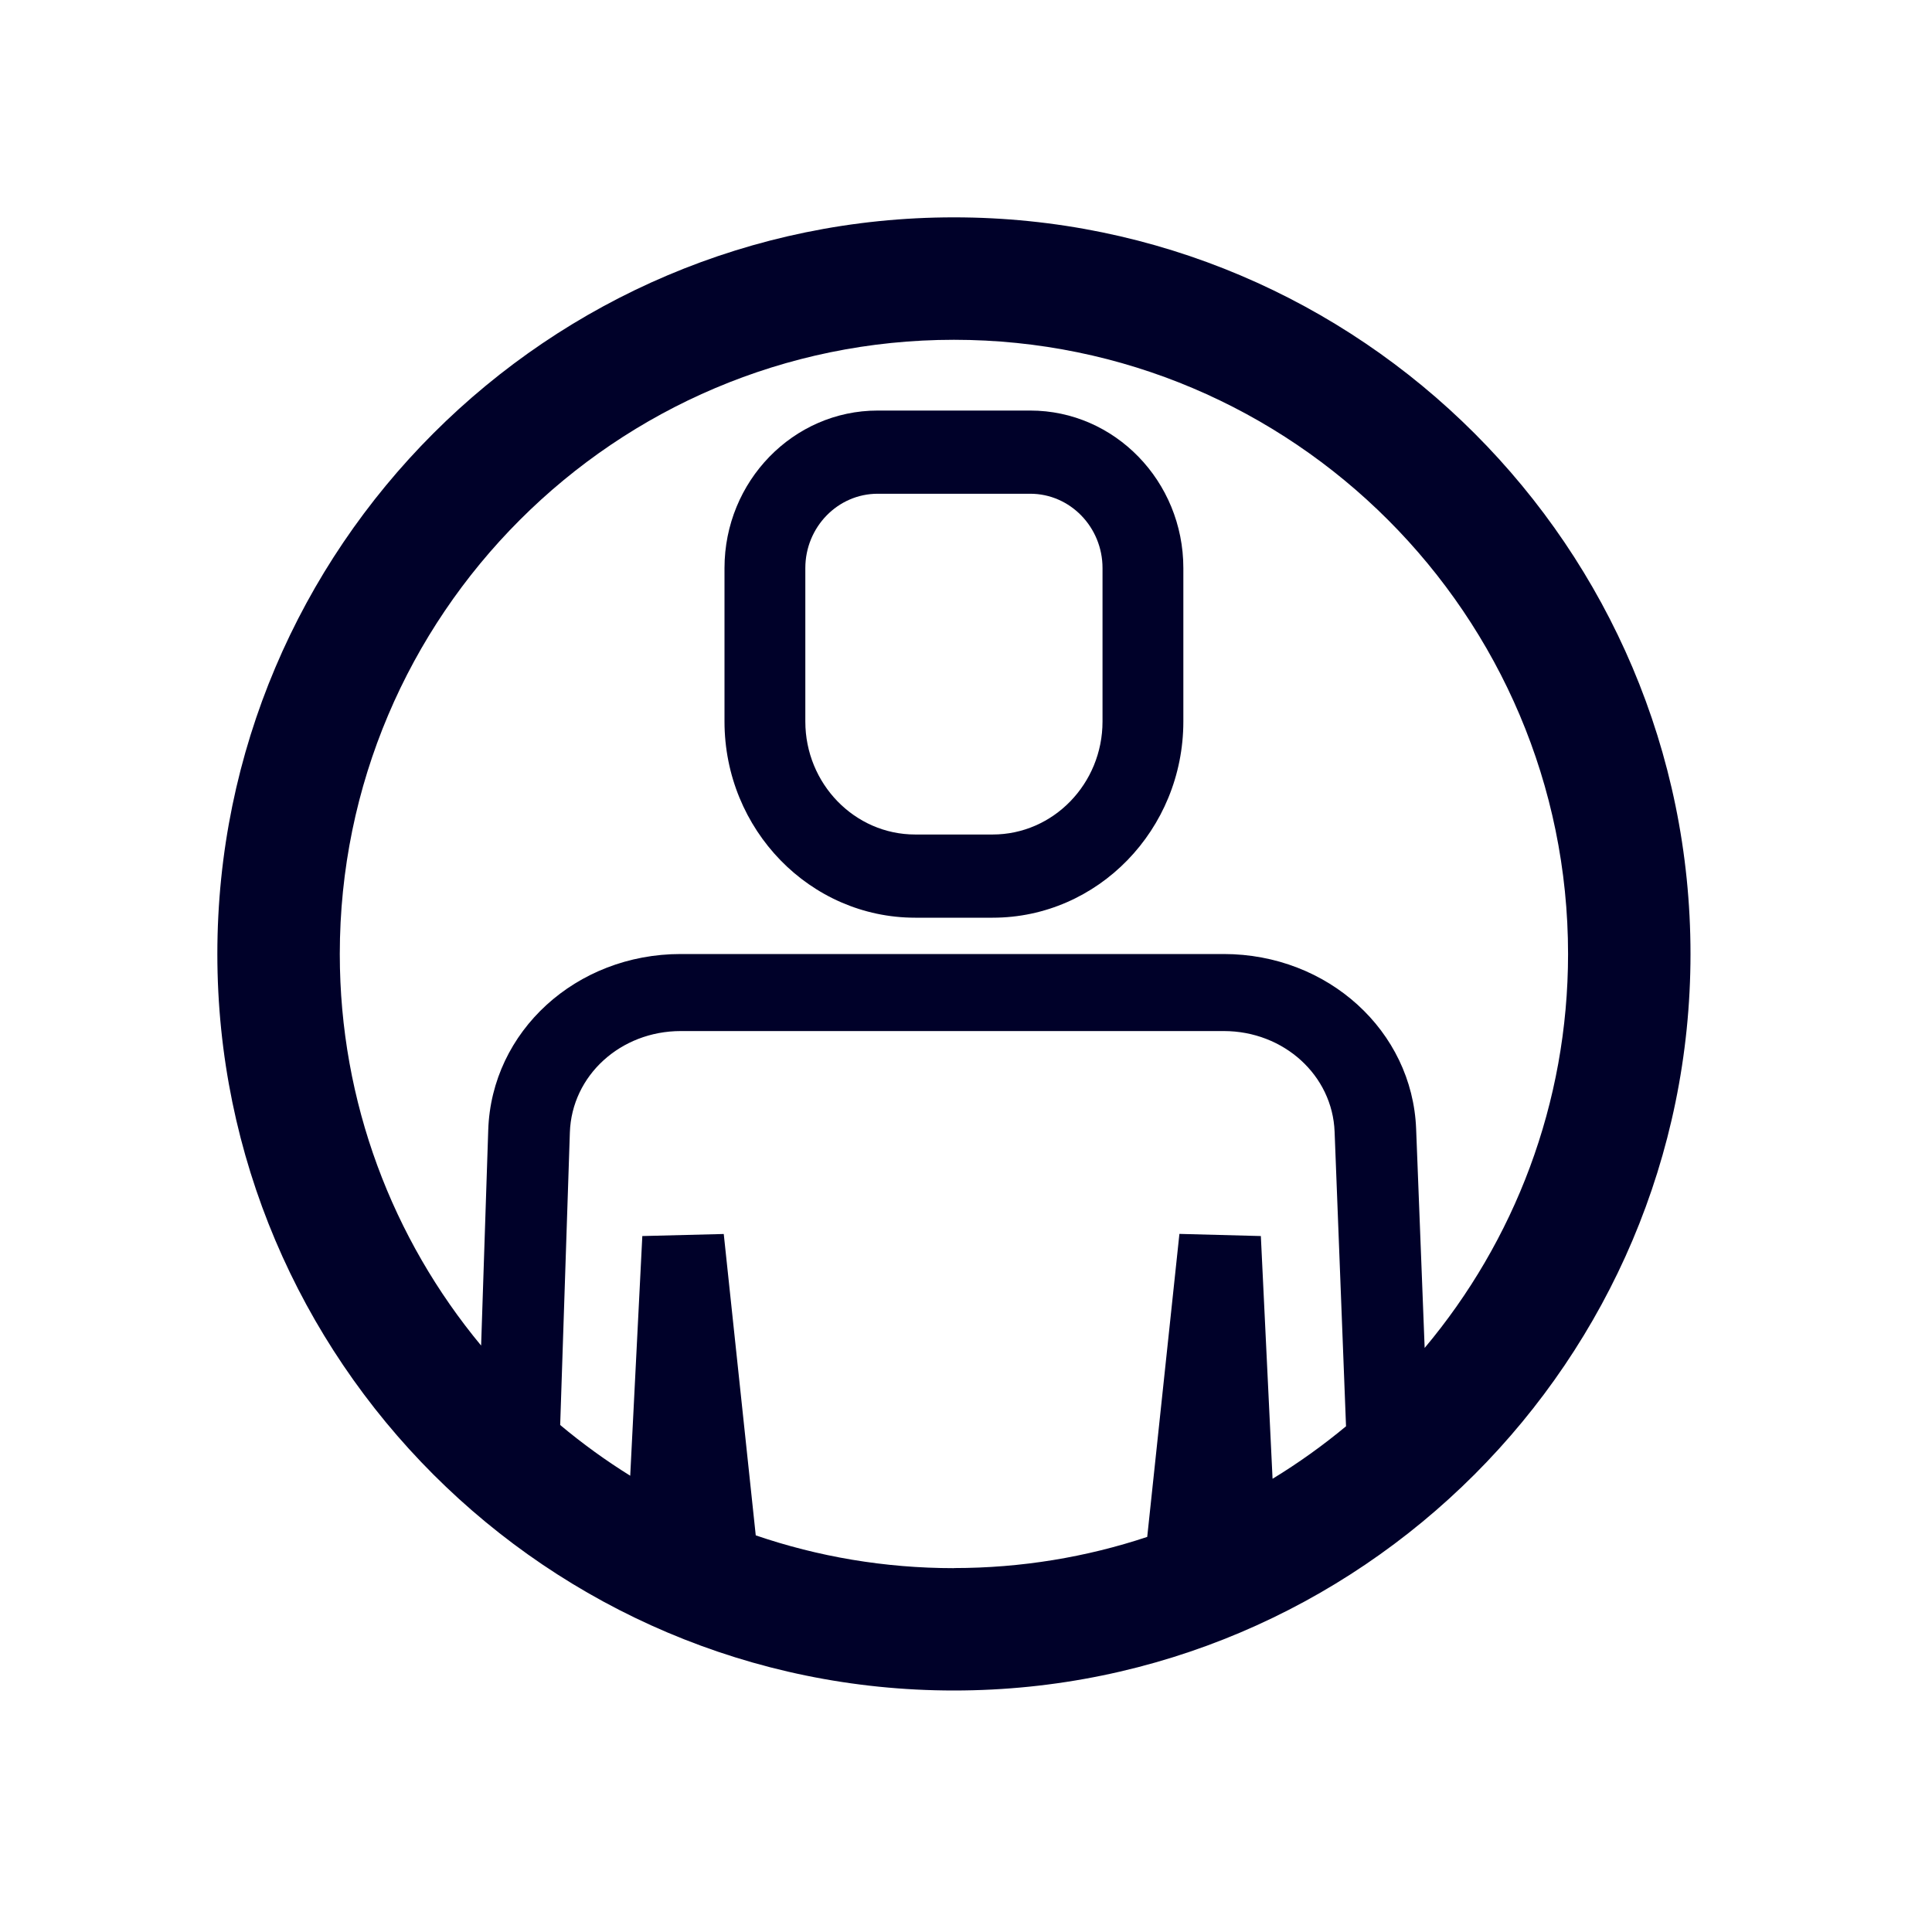
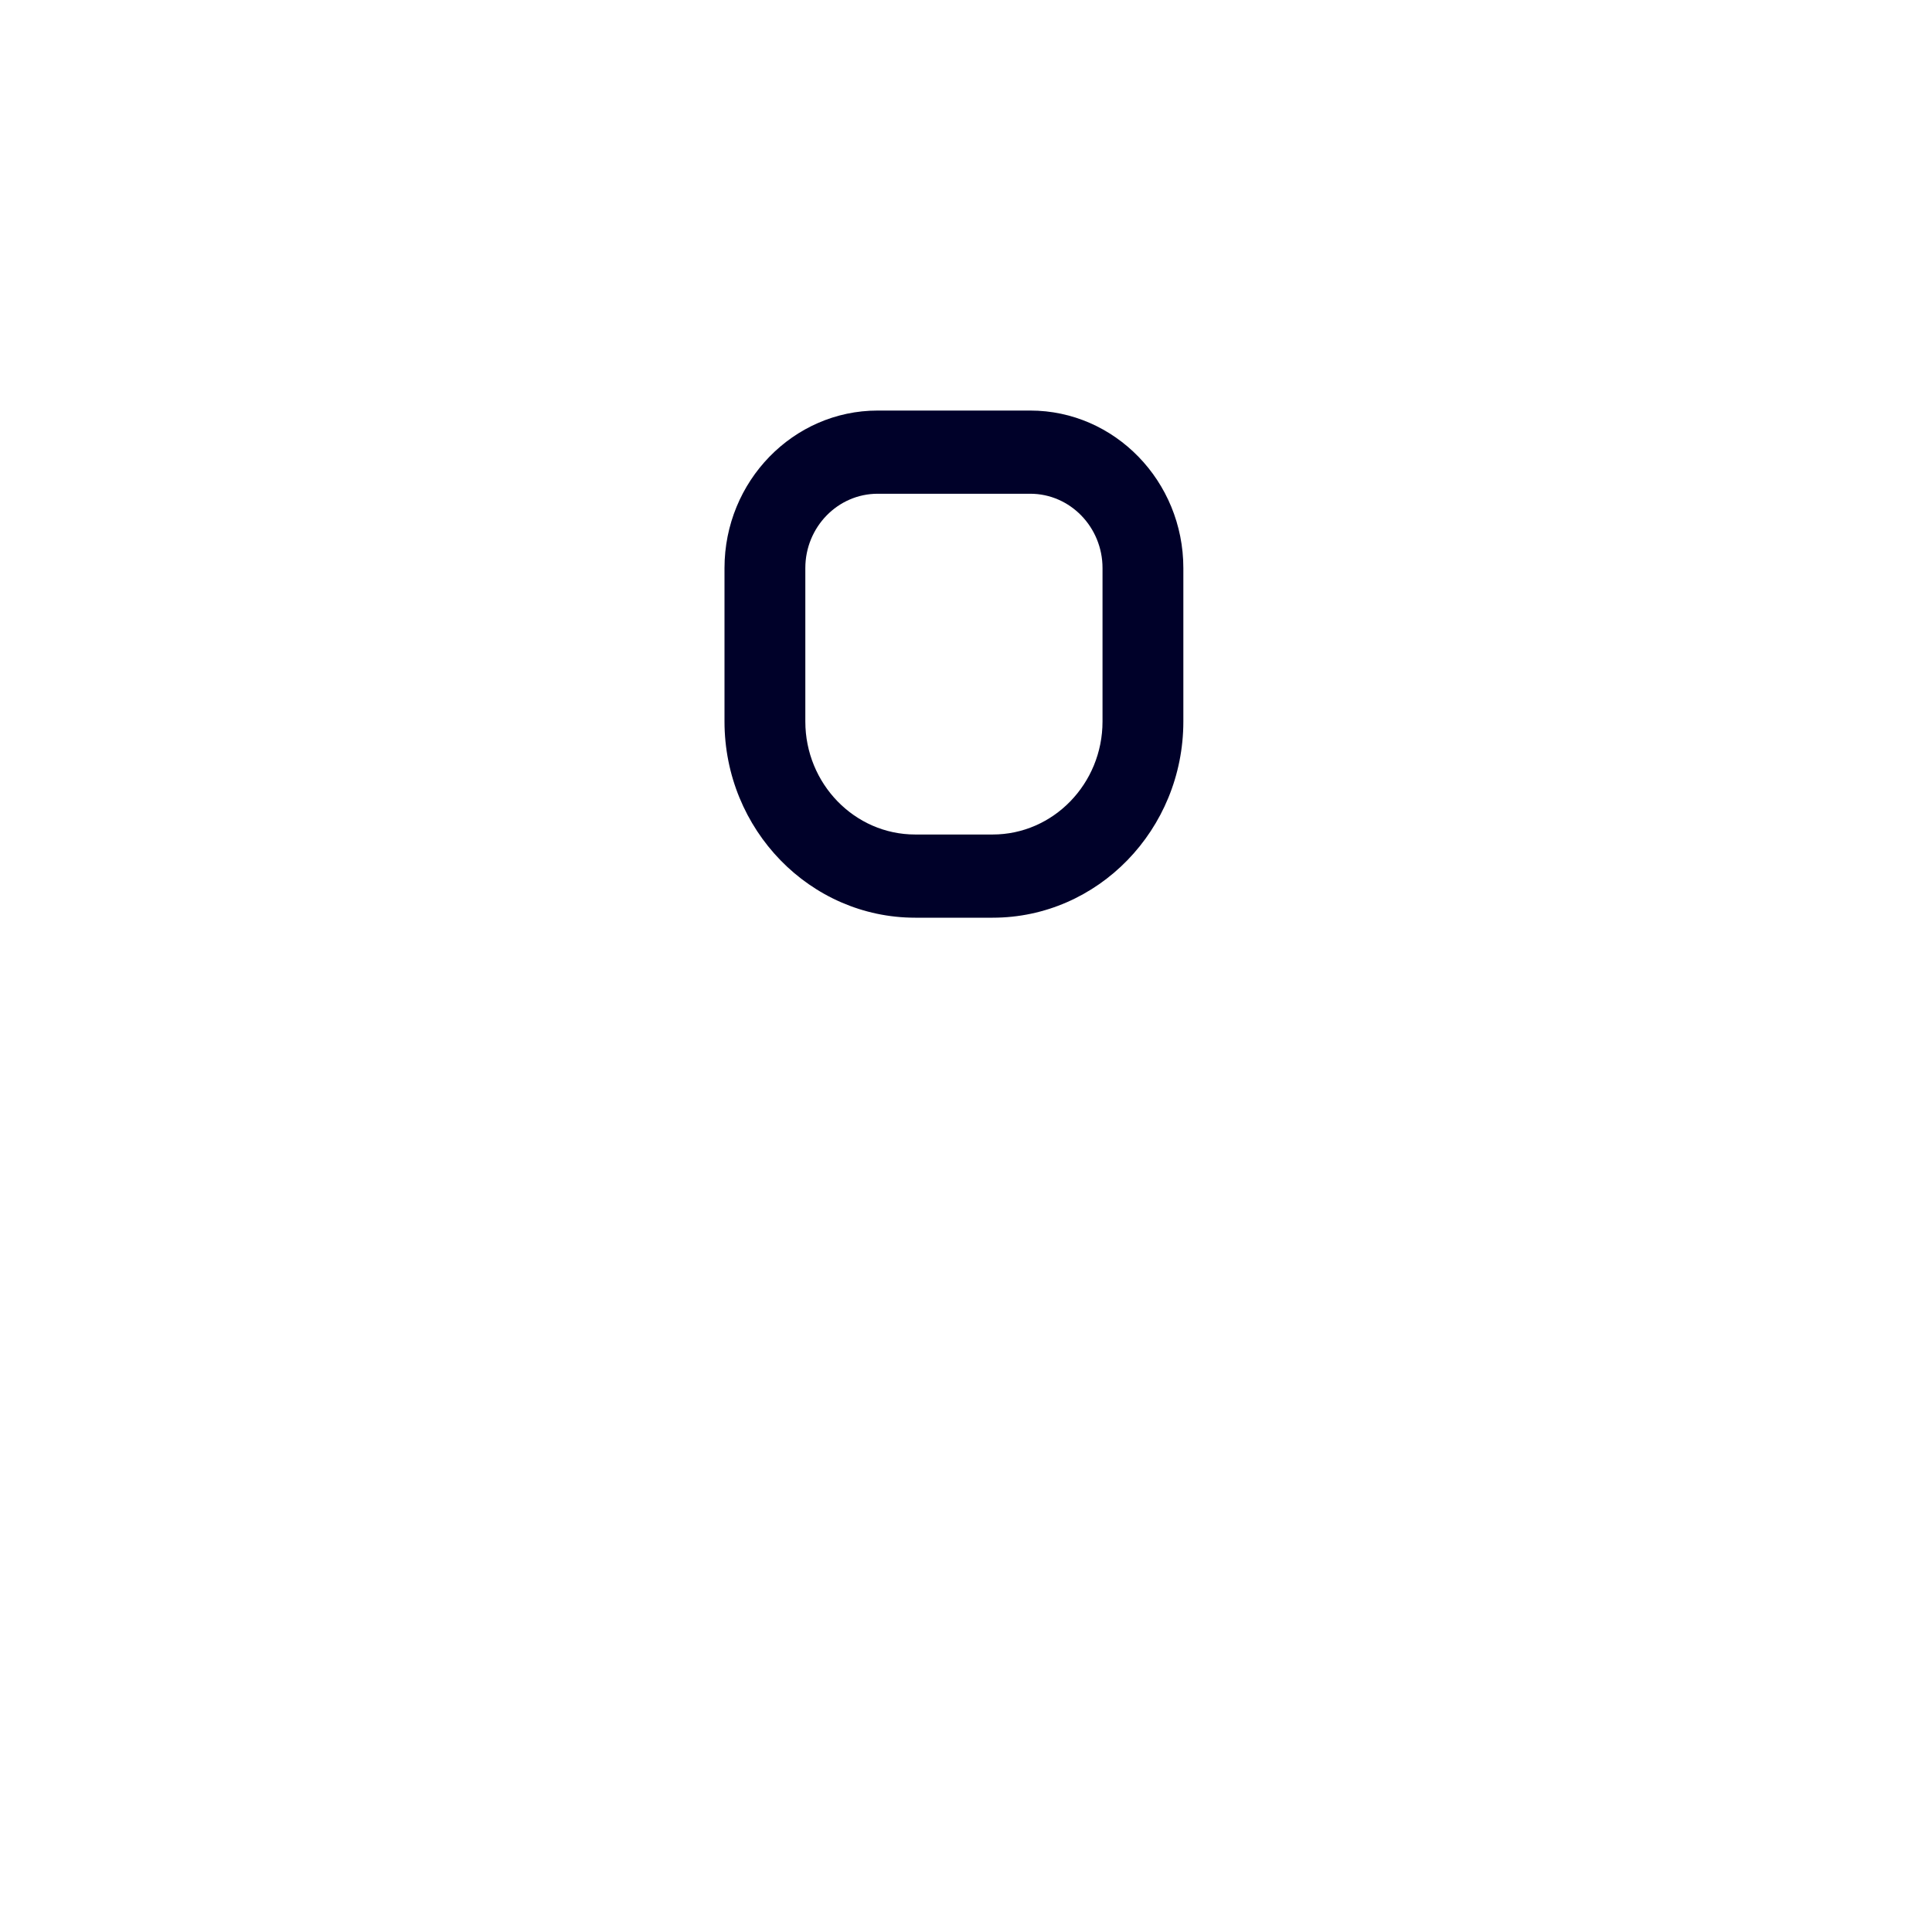
<svg xmlns="http://www.w3.org/2000/svg" width="80" height="80" viewBox="0 0 80 80" fill="none">
  <path fill-rule="evenodd" clip-rule="evenodd" d="M30 29.875V23.523C30 19.928 32.845 17 36.343 17H42.661C46.155 17 49 19.924 49 23.523V29.875C49 34.353 45.46 38 41.105 38H37.895C33.544 38 30 34.357 30 29.875ZM45.653 29.875V23.523C45.653 21.827 44.31 20.445 42.661 20.445H36.343C34.69 20.445 33.347 21.827 33.347 23.523V29.875C33.347 32.454 35.389 34.555 37.895 34.555H41.105C43.611 34.555 45.653 32.454 45.653 29.875Z" fill="#000129" />
-   <path fill-rule="evenodd" clip-rule="evenodd" d="M9 39.5C9 22.685 22.685 9 39.5 9C56.319 9 70 22.685 70 39.5C70 56.315 56.315 70 39.5 70C22.685 70 9 56.315 9 39.5ZM31.294 63.576C33.87 64.457 36.63 64.934 39.5 64.934V64.93C42.295 64.93 44.986 64.477 47.504 63.64L48.837 51.093L52.209 51.182L52.694 61.233C53.762 60.582 54.778 59.855 55.736 59.059L55.263 46.864C55.175 44.528 53.159 42.694 50.675 42.694H28.19C25.693 42.694 23.677 44.536 23.597 46.889L23.196 59.006C24.11 59.772 25.079 60.474 26.096 61.107L26.597 51.182L29.969 51.097L31.294 63.576ZM19.922 55.717C16.269 51.313 14.07 45.66 14.07 39.504C14.07 25.482 25.477 14.07 39.5 14.07C53.523 14.07 64.93 25.477 64.93 39.5C64.93 45.704 62.697 51.397 58.992 55.815L58.639 46.746C58.483 42.685 54.98 39.504 50.671 39.504H28.186C23.855 39.504 20.352 42.702 20.217 46.788L19.922 55.717Z" fill="#000129" />
</svg>